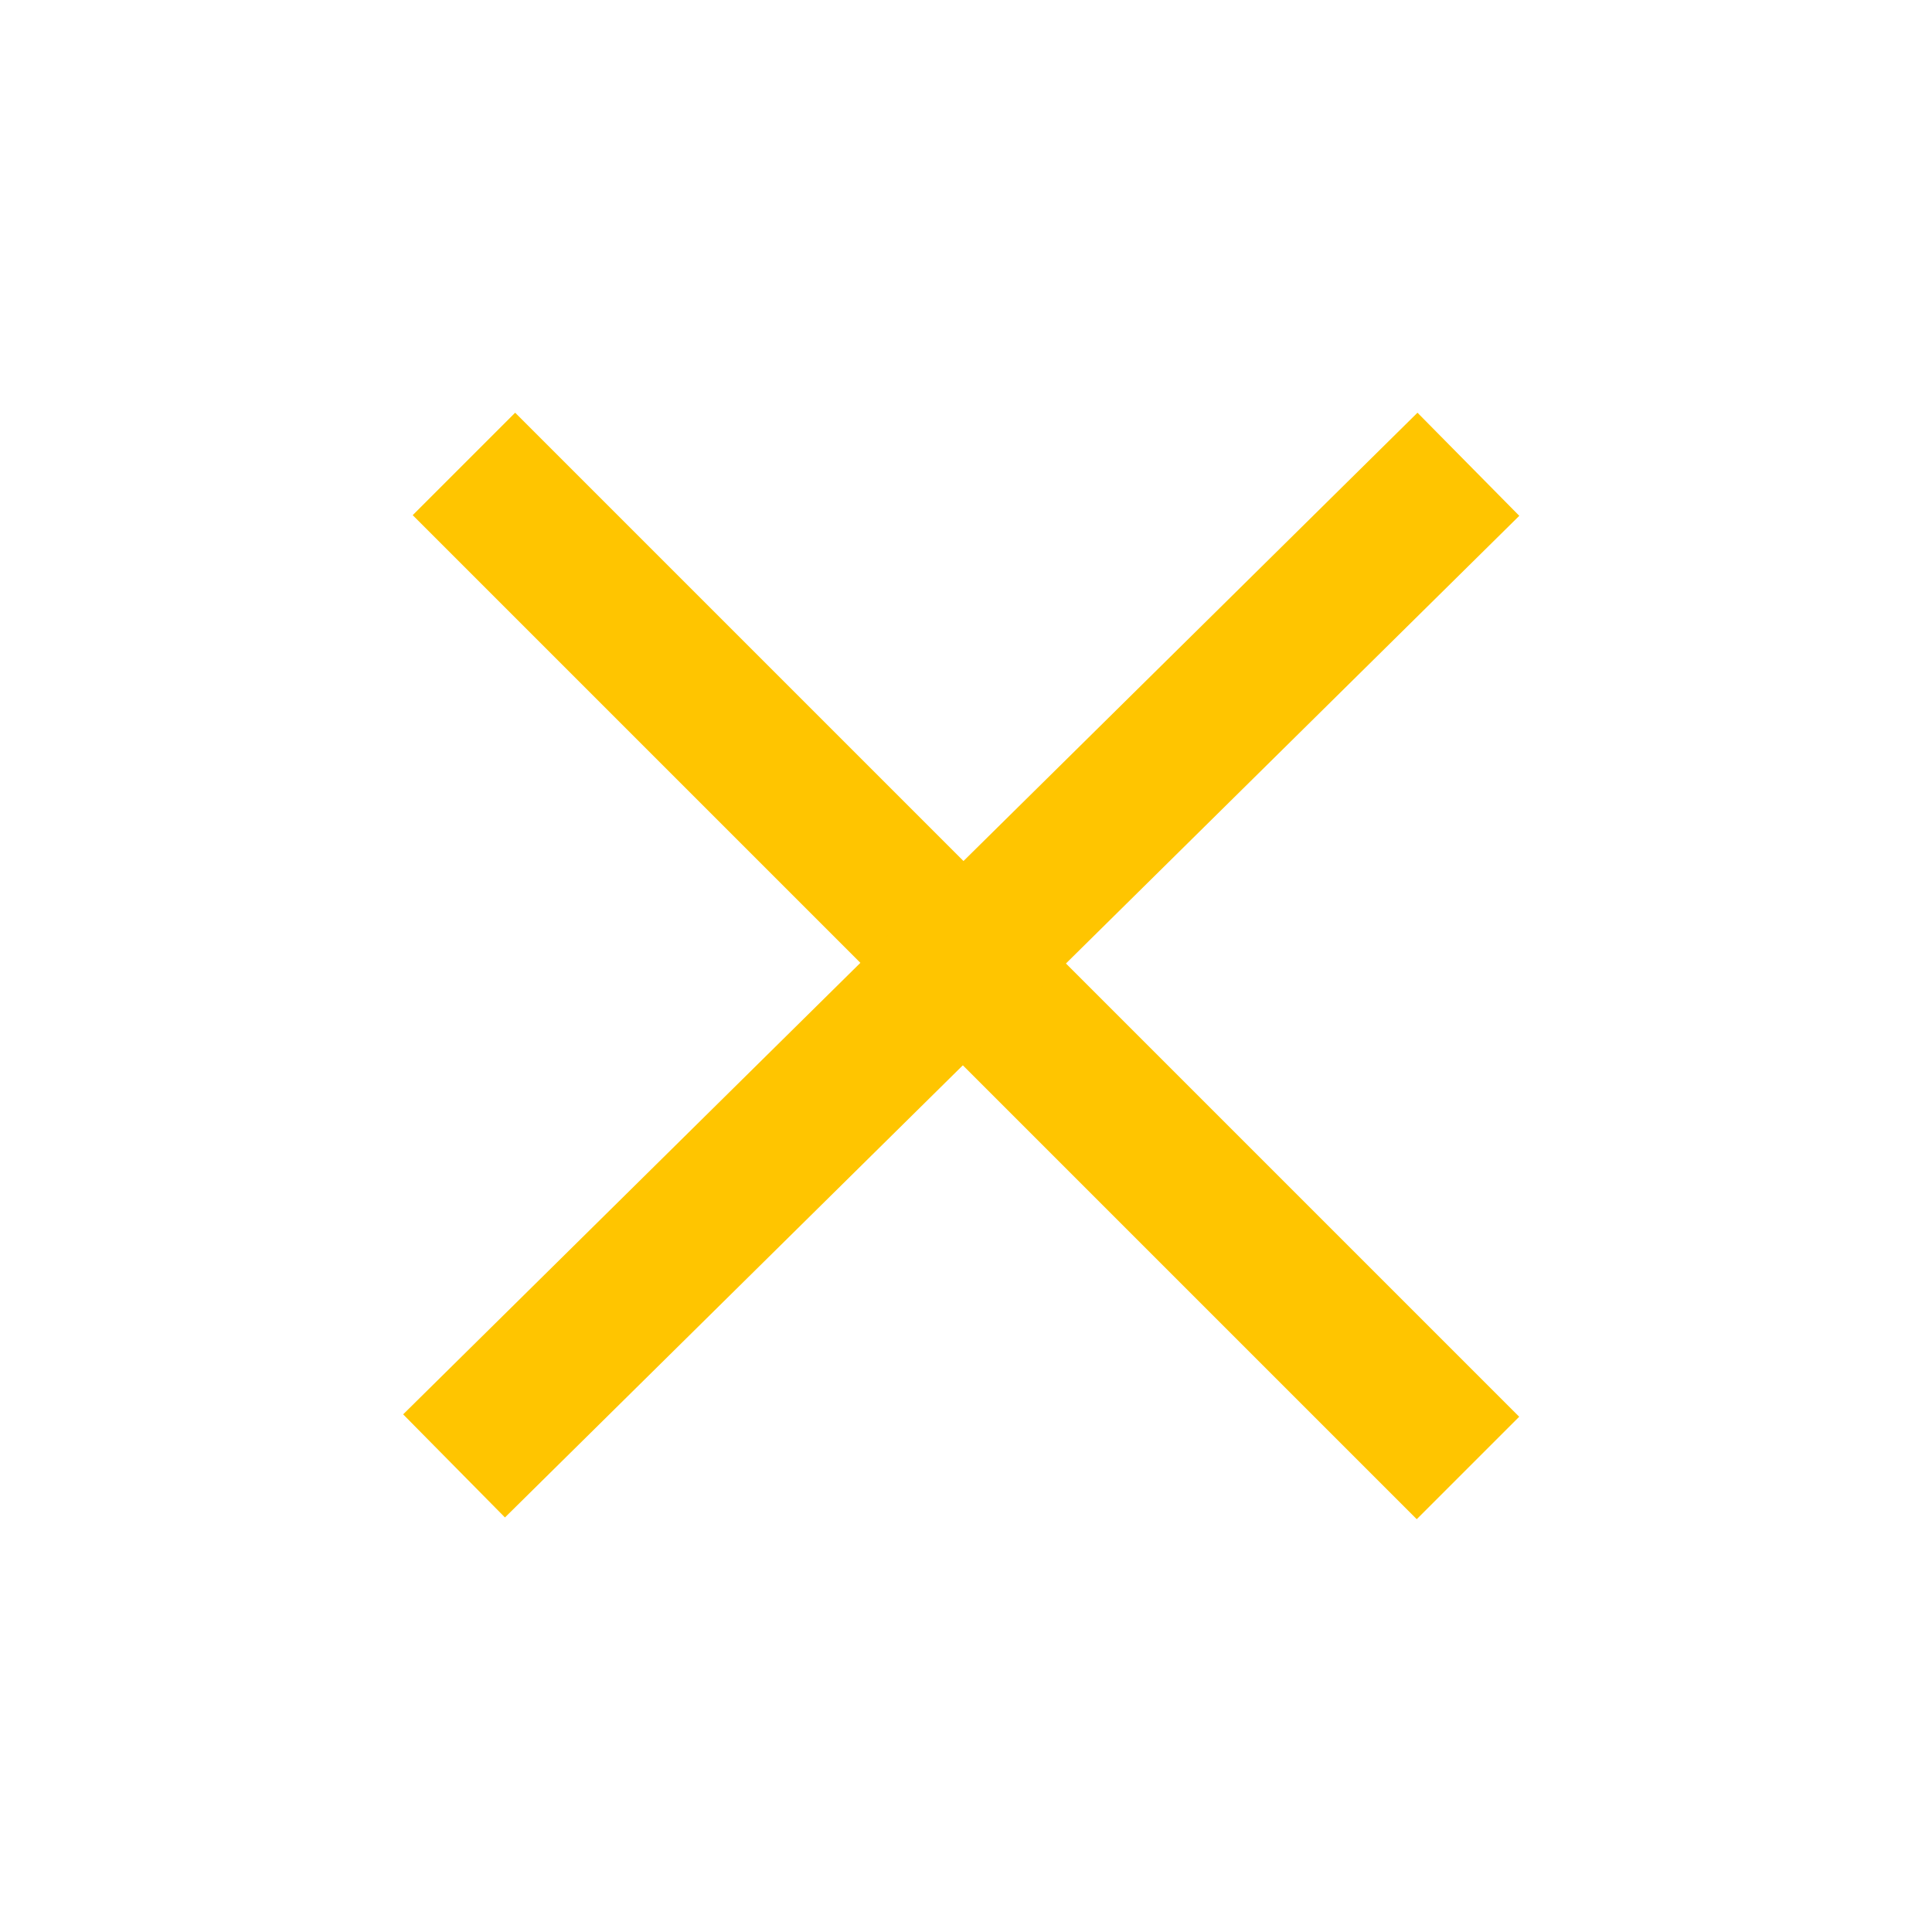
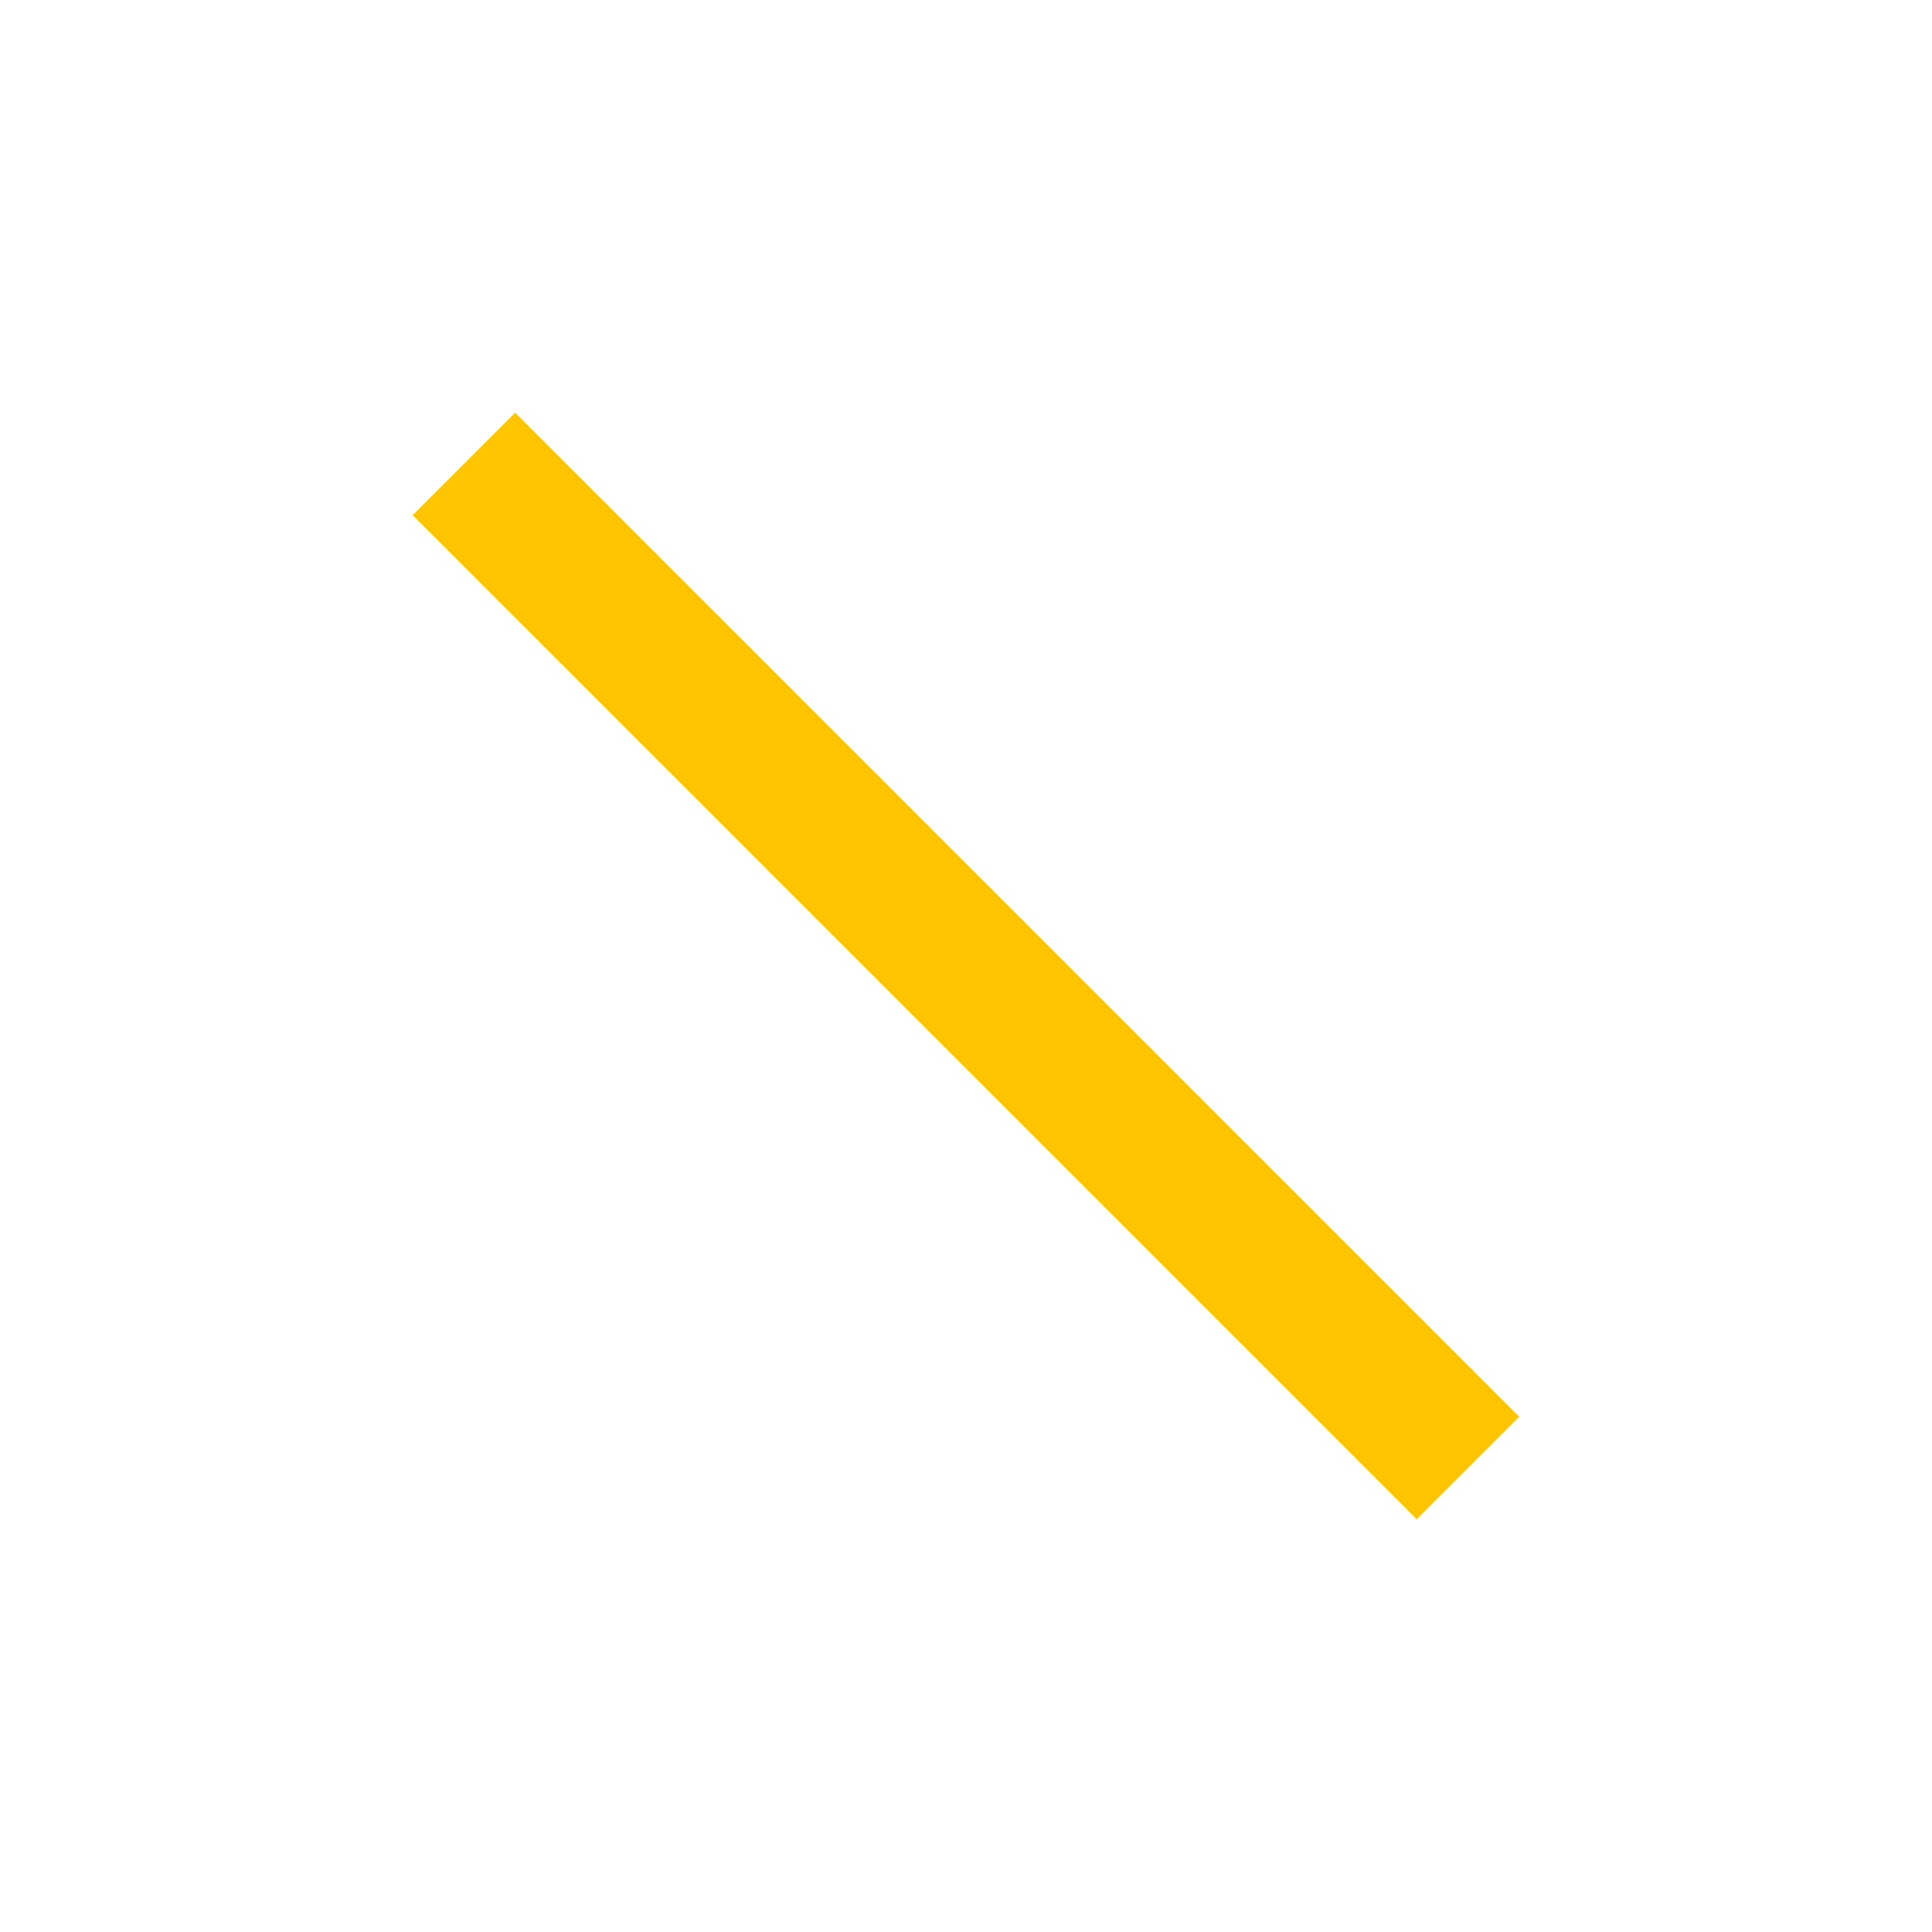
<svg xmlns="http://www.w3.org/2000/svg" width="20" height="20" viewBox="0 0 20 20" fill="none">
  <path d="M5.333 5.333L14.666 14.666" stroke="#FFC500" stroke-width="1.5" stroke-linecap="square" />
-   <path d="M14.667 5.333L5.234 14.648" stroke="#FFC500" stroke-width="1.5" stroke-linecap="square" />
</svg>